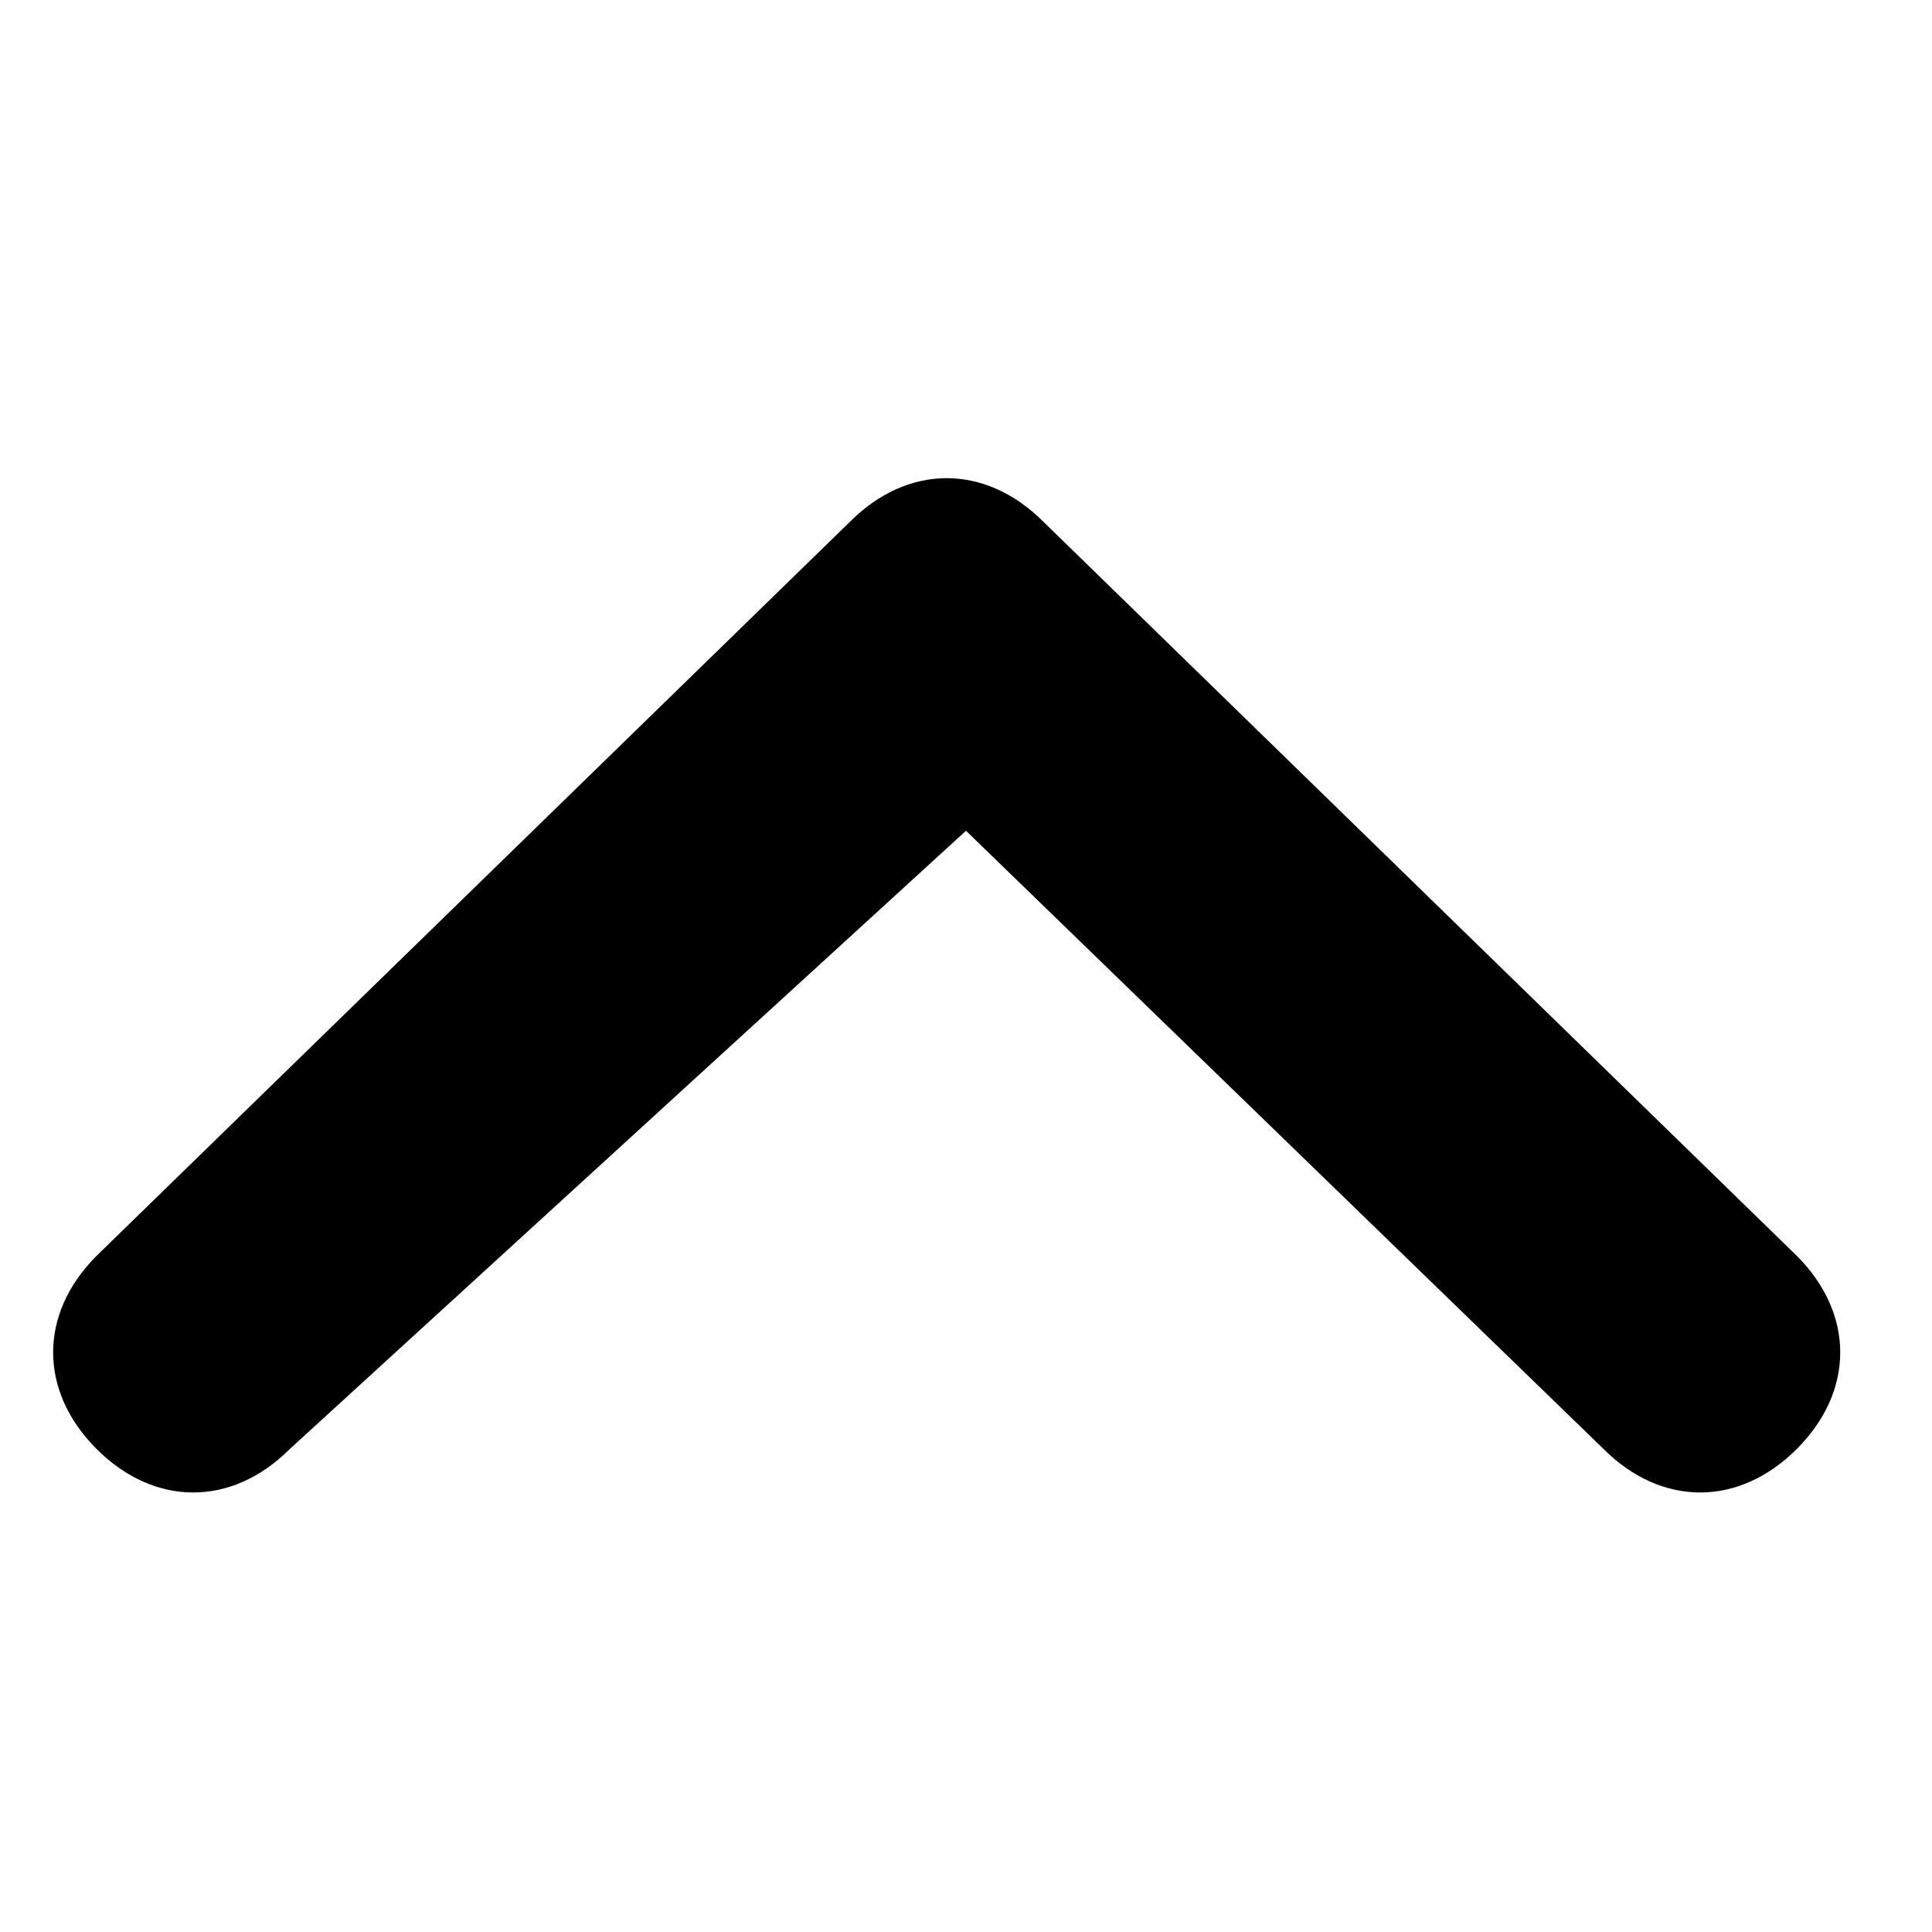
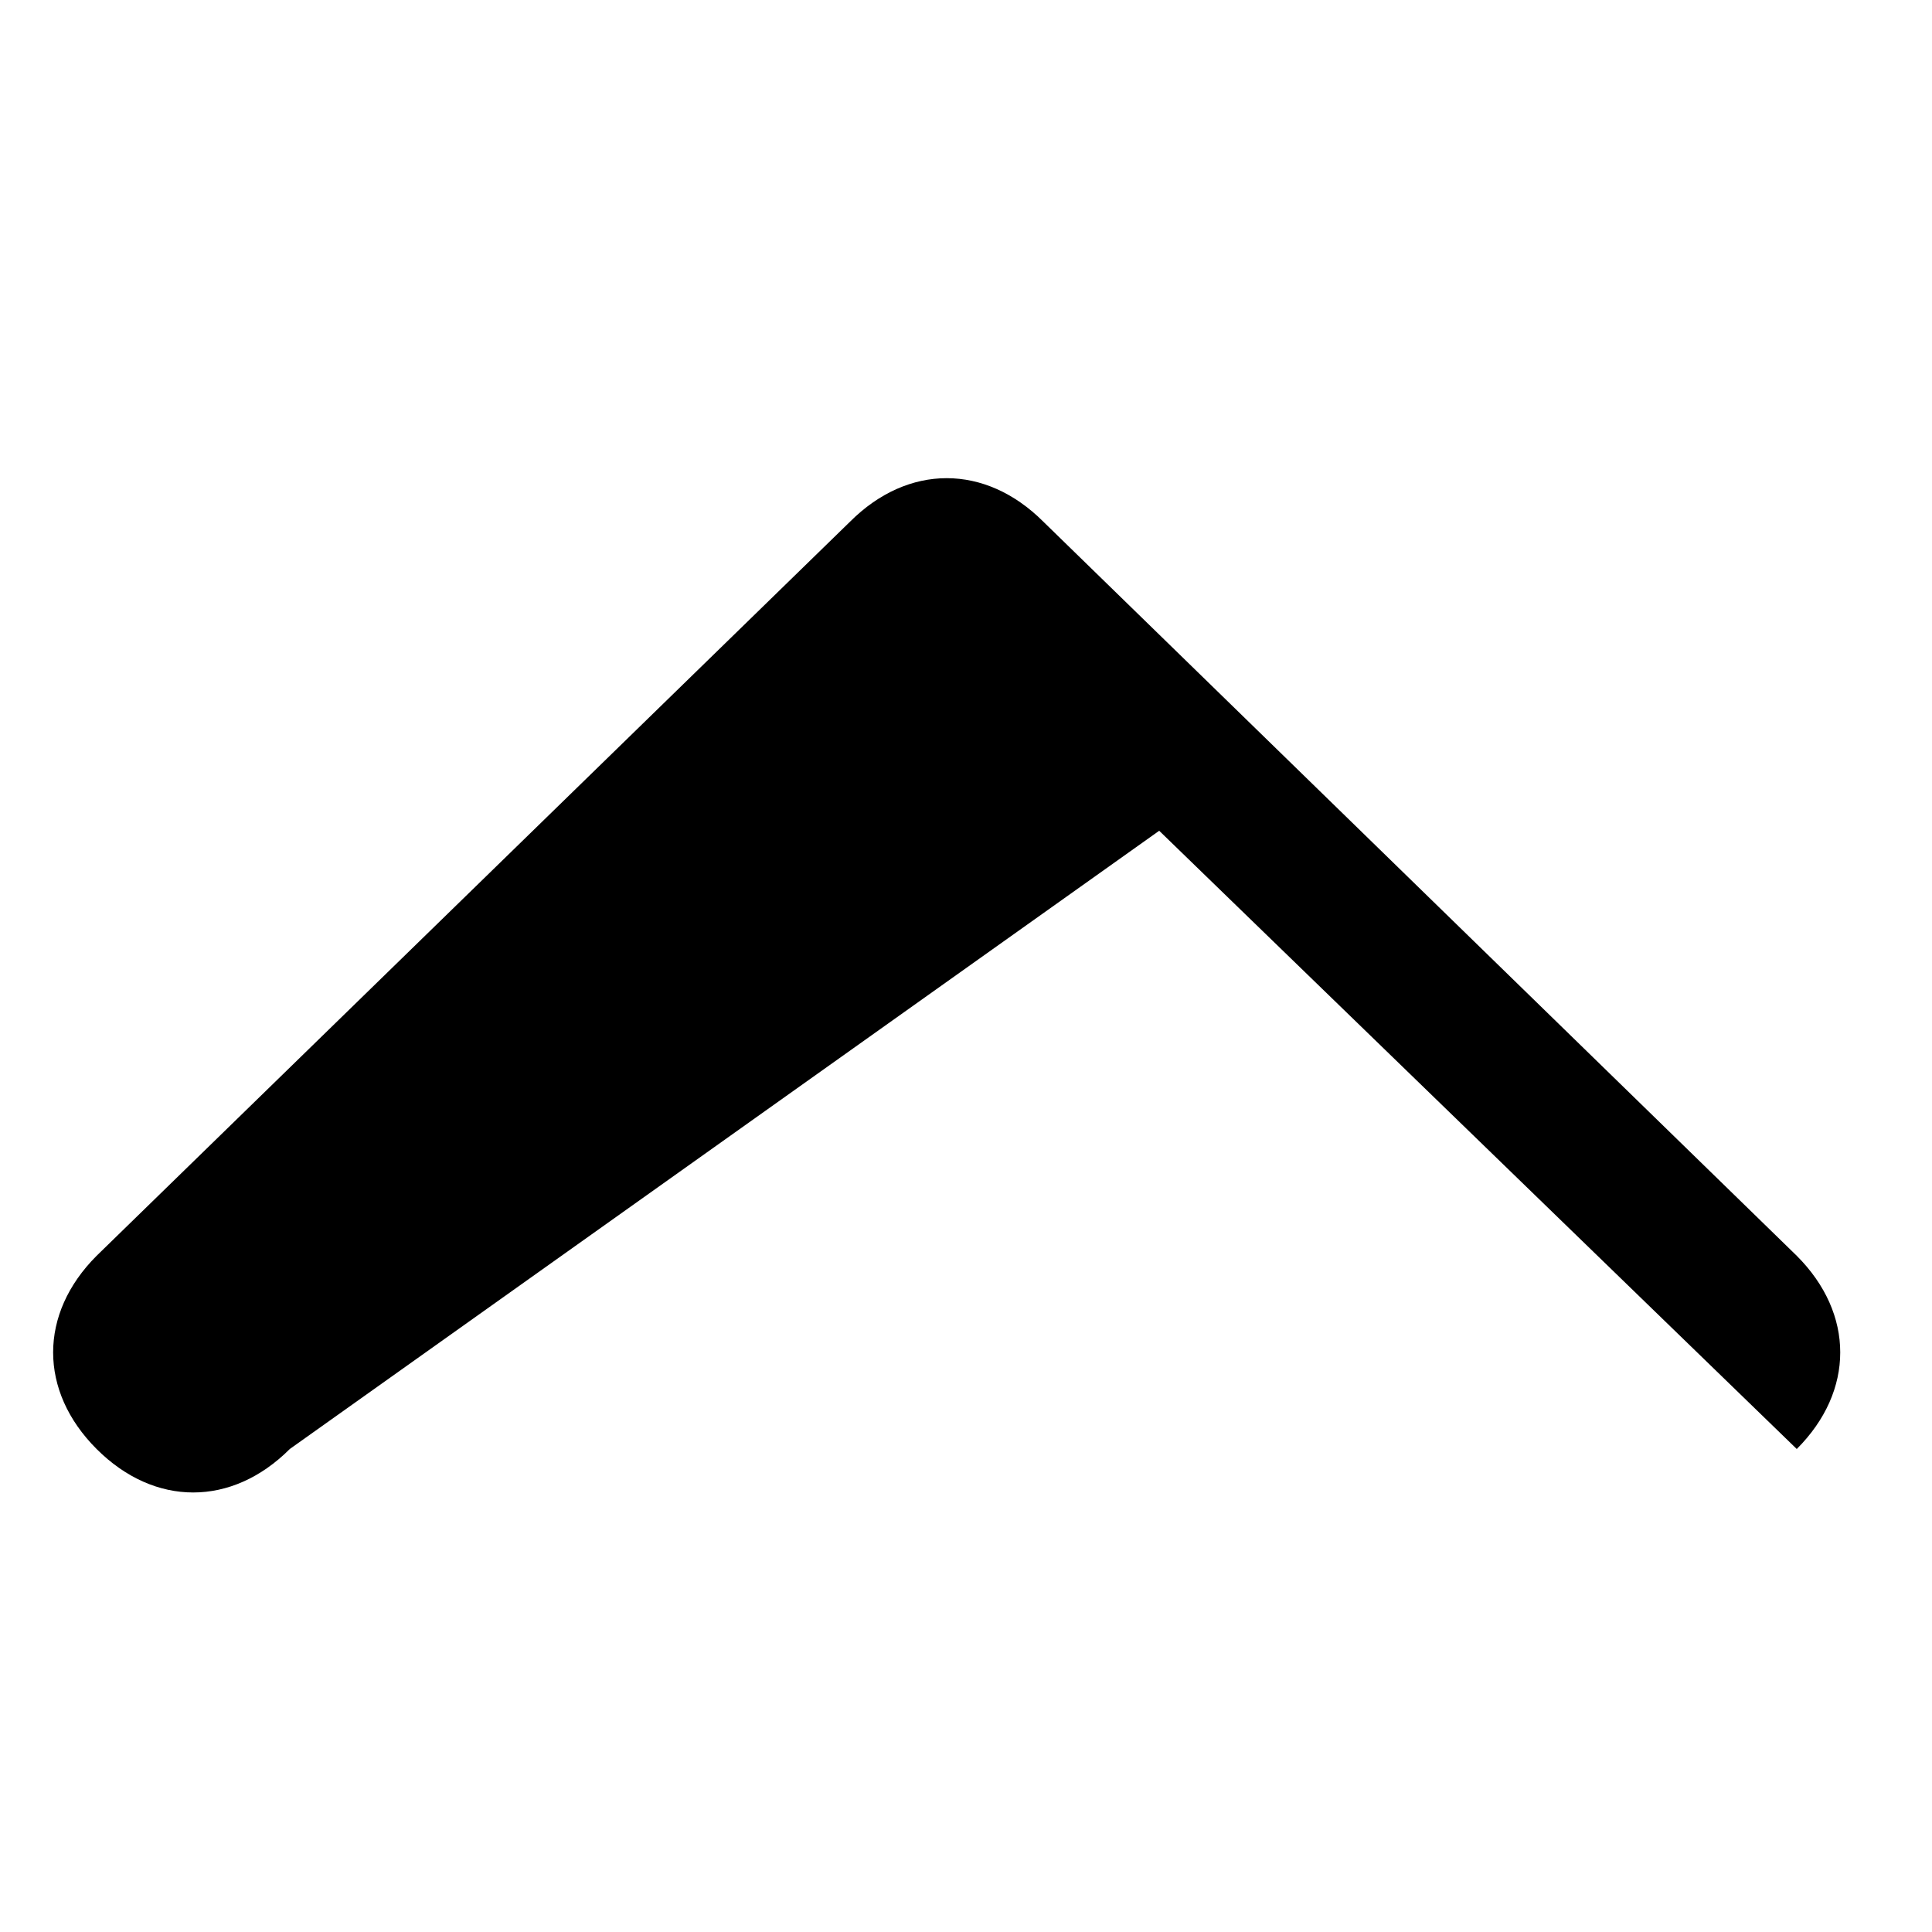
<svg xmlns="http://www.w3.org/2000/svg" version="1.2" baseProfile="tiny" id="Layer_1" x="0px" y="0px" viewBox="-415 293.3 10 10" xml:space="preserve">
-   <path d="M-413.5,300.8c-0.3,0.3-0.7,0.3-1,0s-0.3-0.7,0-1l3.9-3.8c0.3-0.3,0.7-0.3,1,0l3.9,3.8c0.3,0.3,0.3,0.7,0,1  c-0.3,0.3-0.7,0.3-1,0l-3.3-3.2L-413.5,300.8z" />
+   <path d="M-413.5,300.8c-0.3,0.3-0.7,0.3-1,0s-0.3-0.7,0-1l3.9-3.8c0.3-0.3,0.7-0.3,1,0l3.9,3.8c0.3,0.3,0.3,0.7,0,1  l-3.3-3.2L-413.5,300.8z" />
</svg>